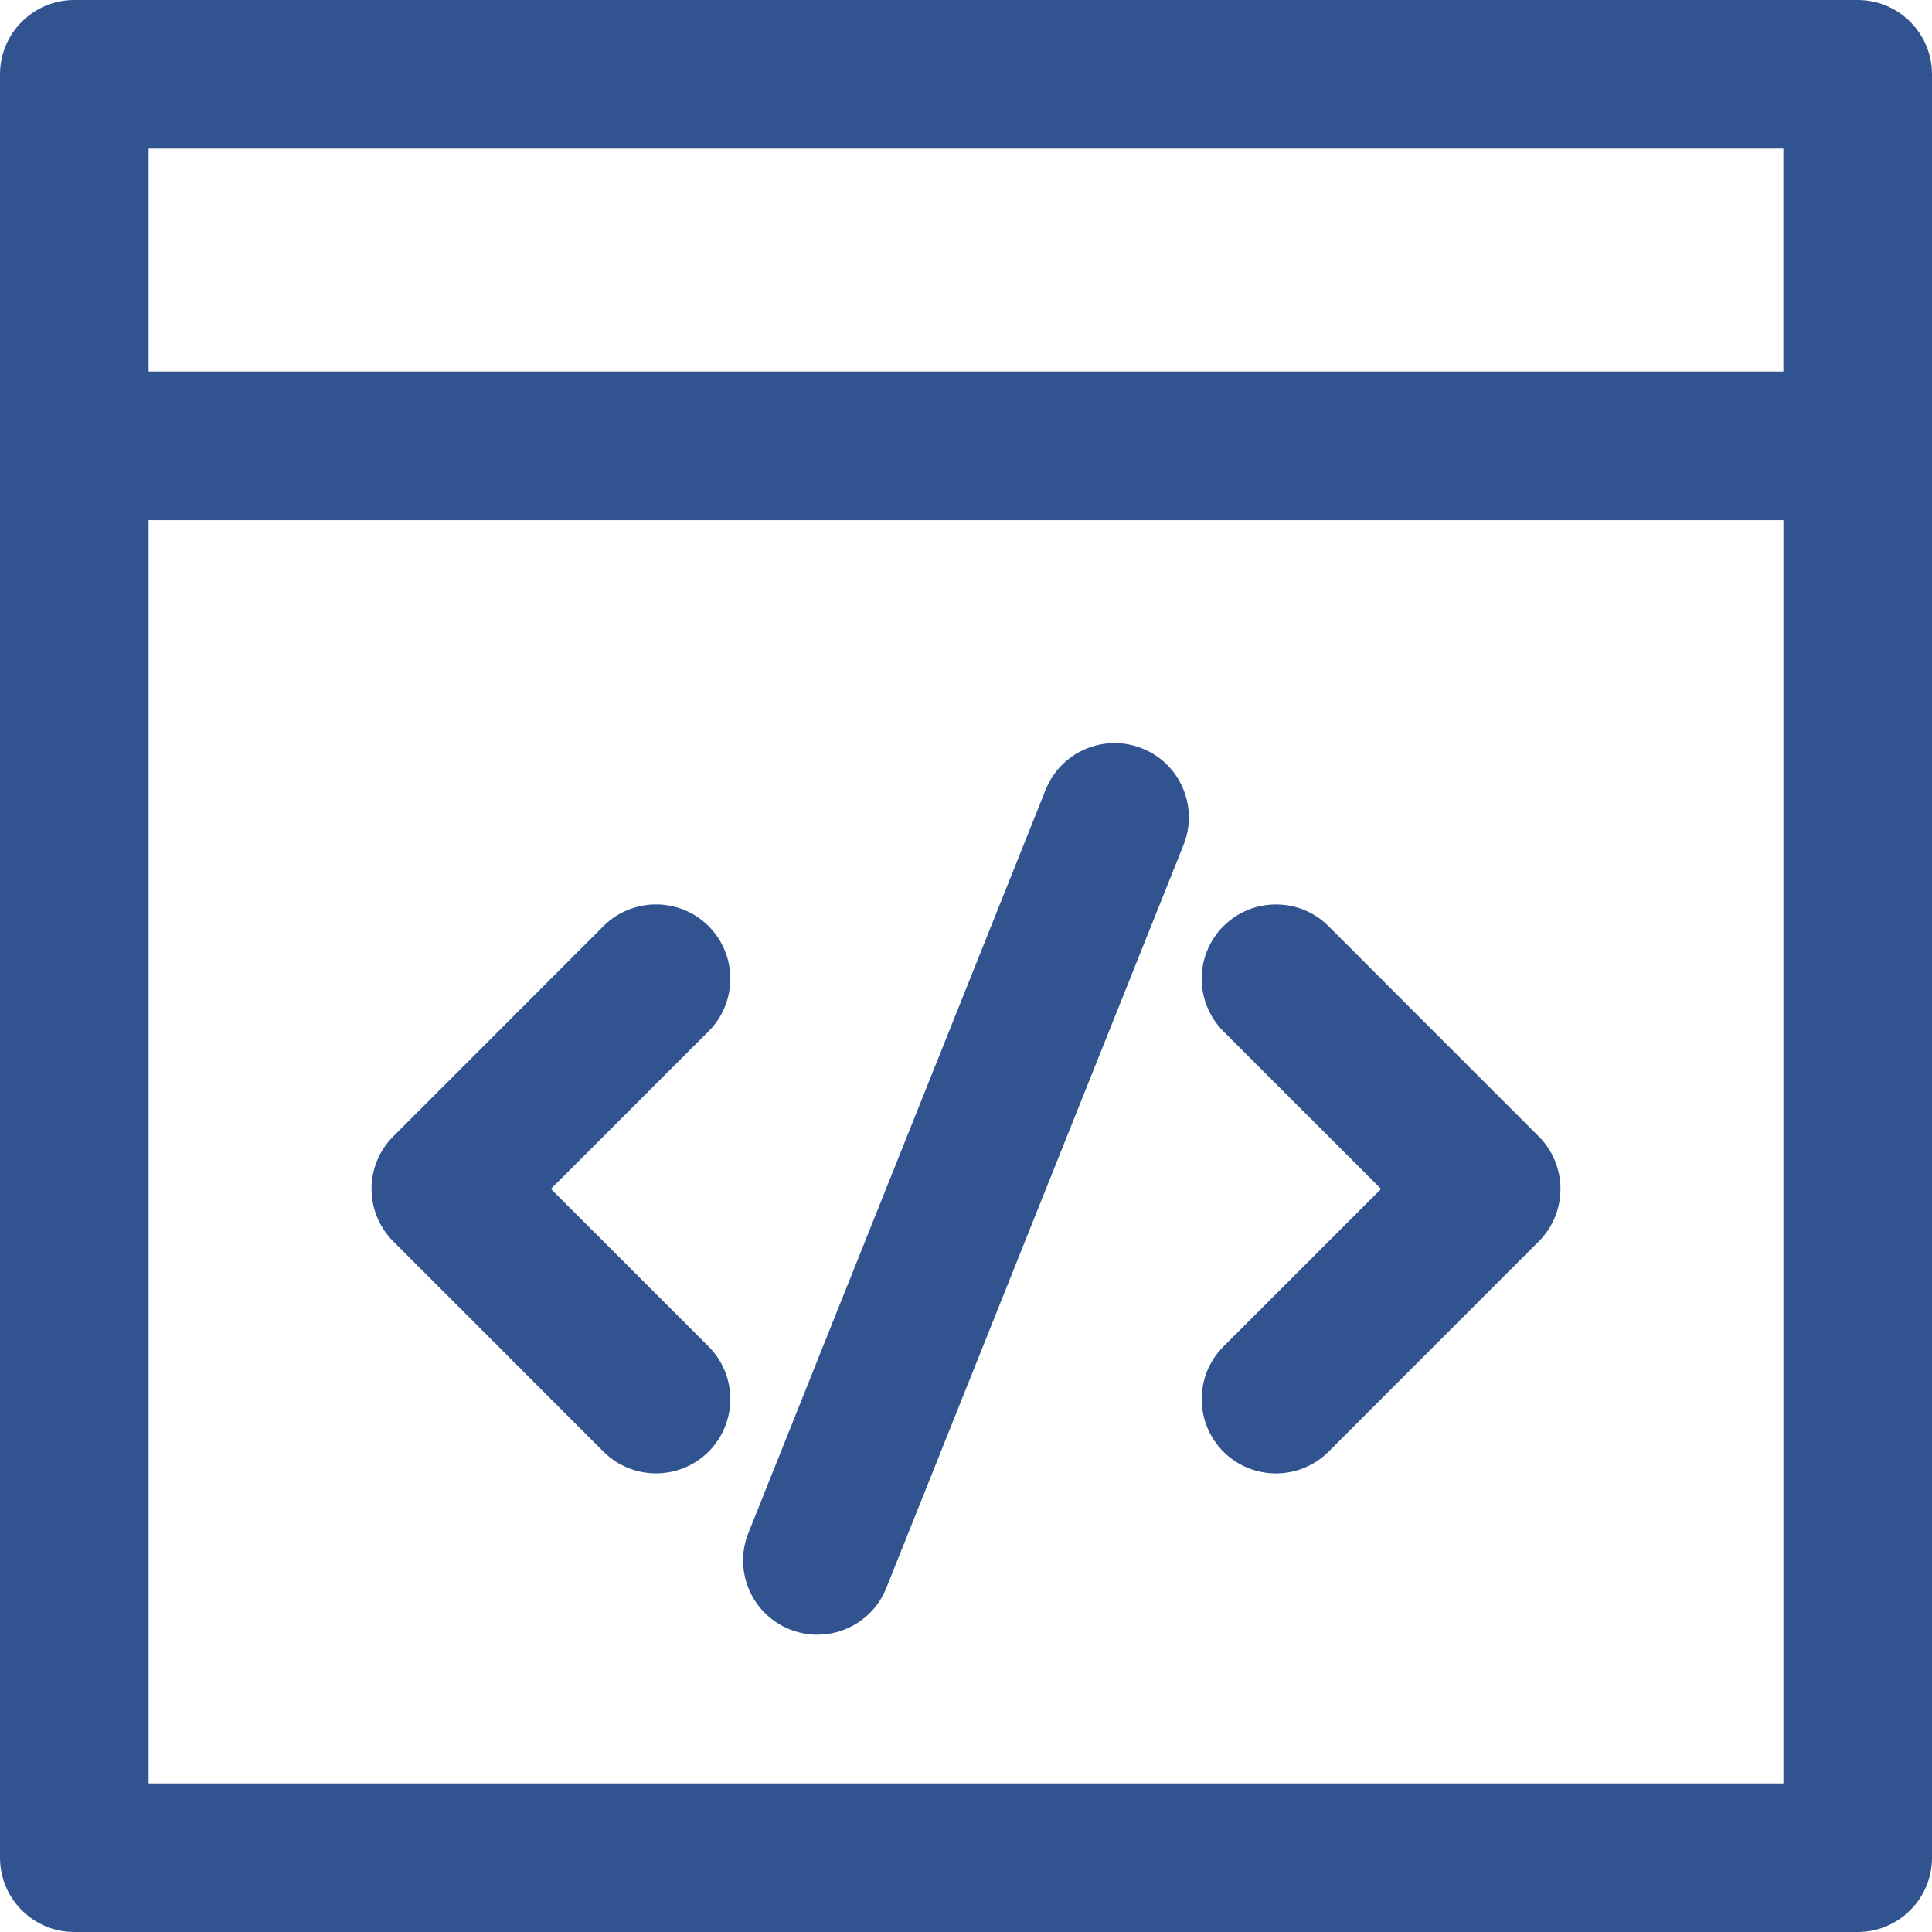
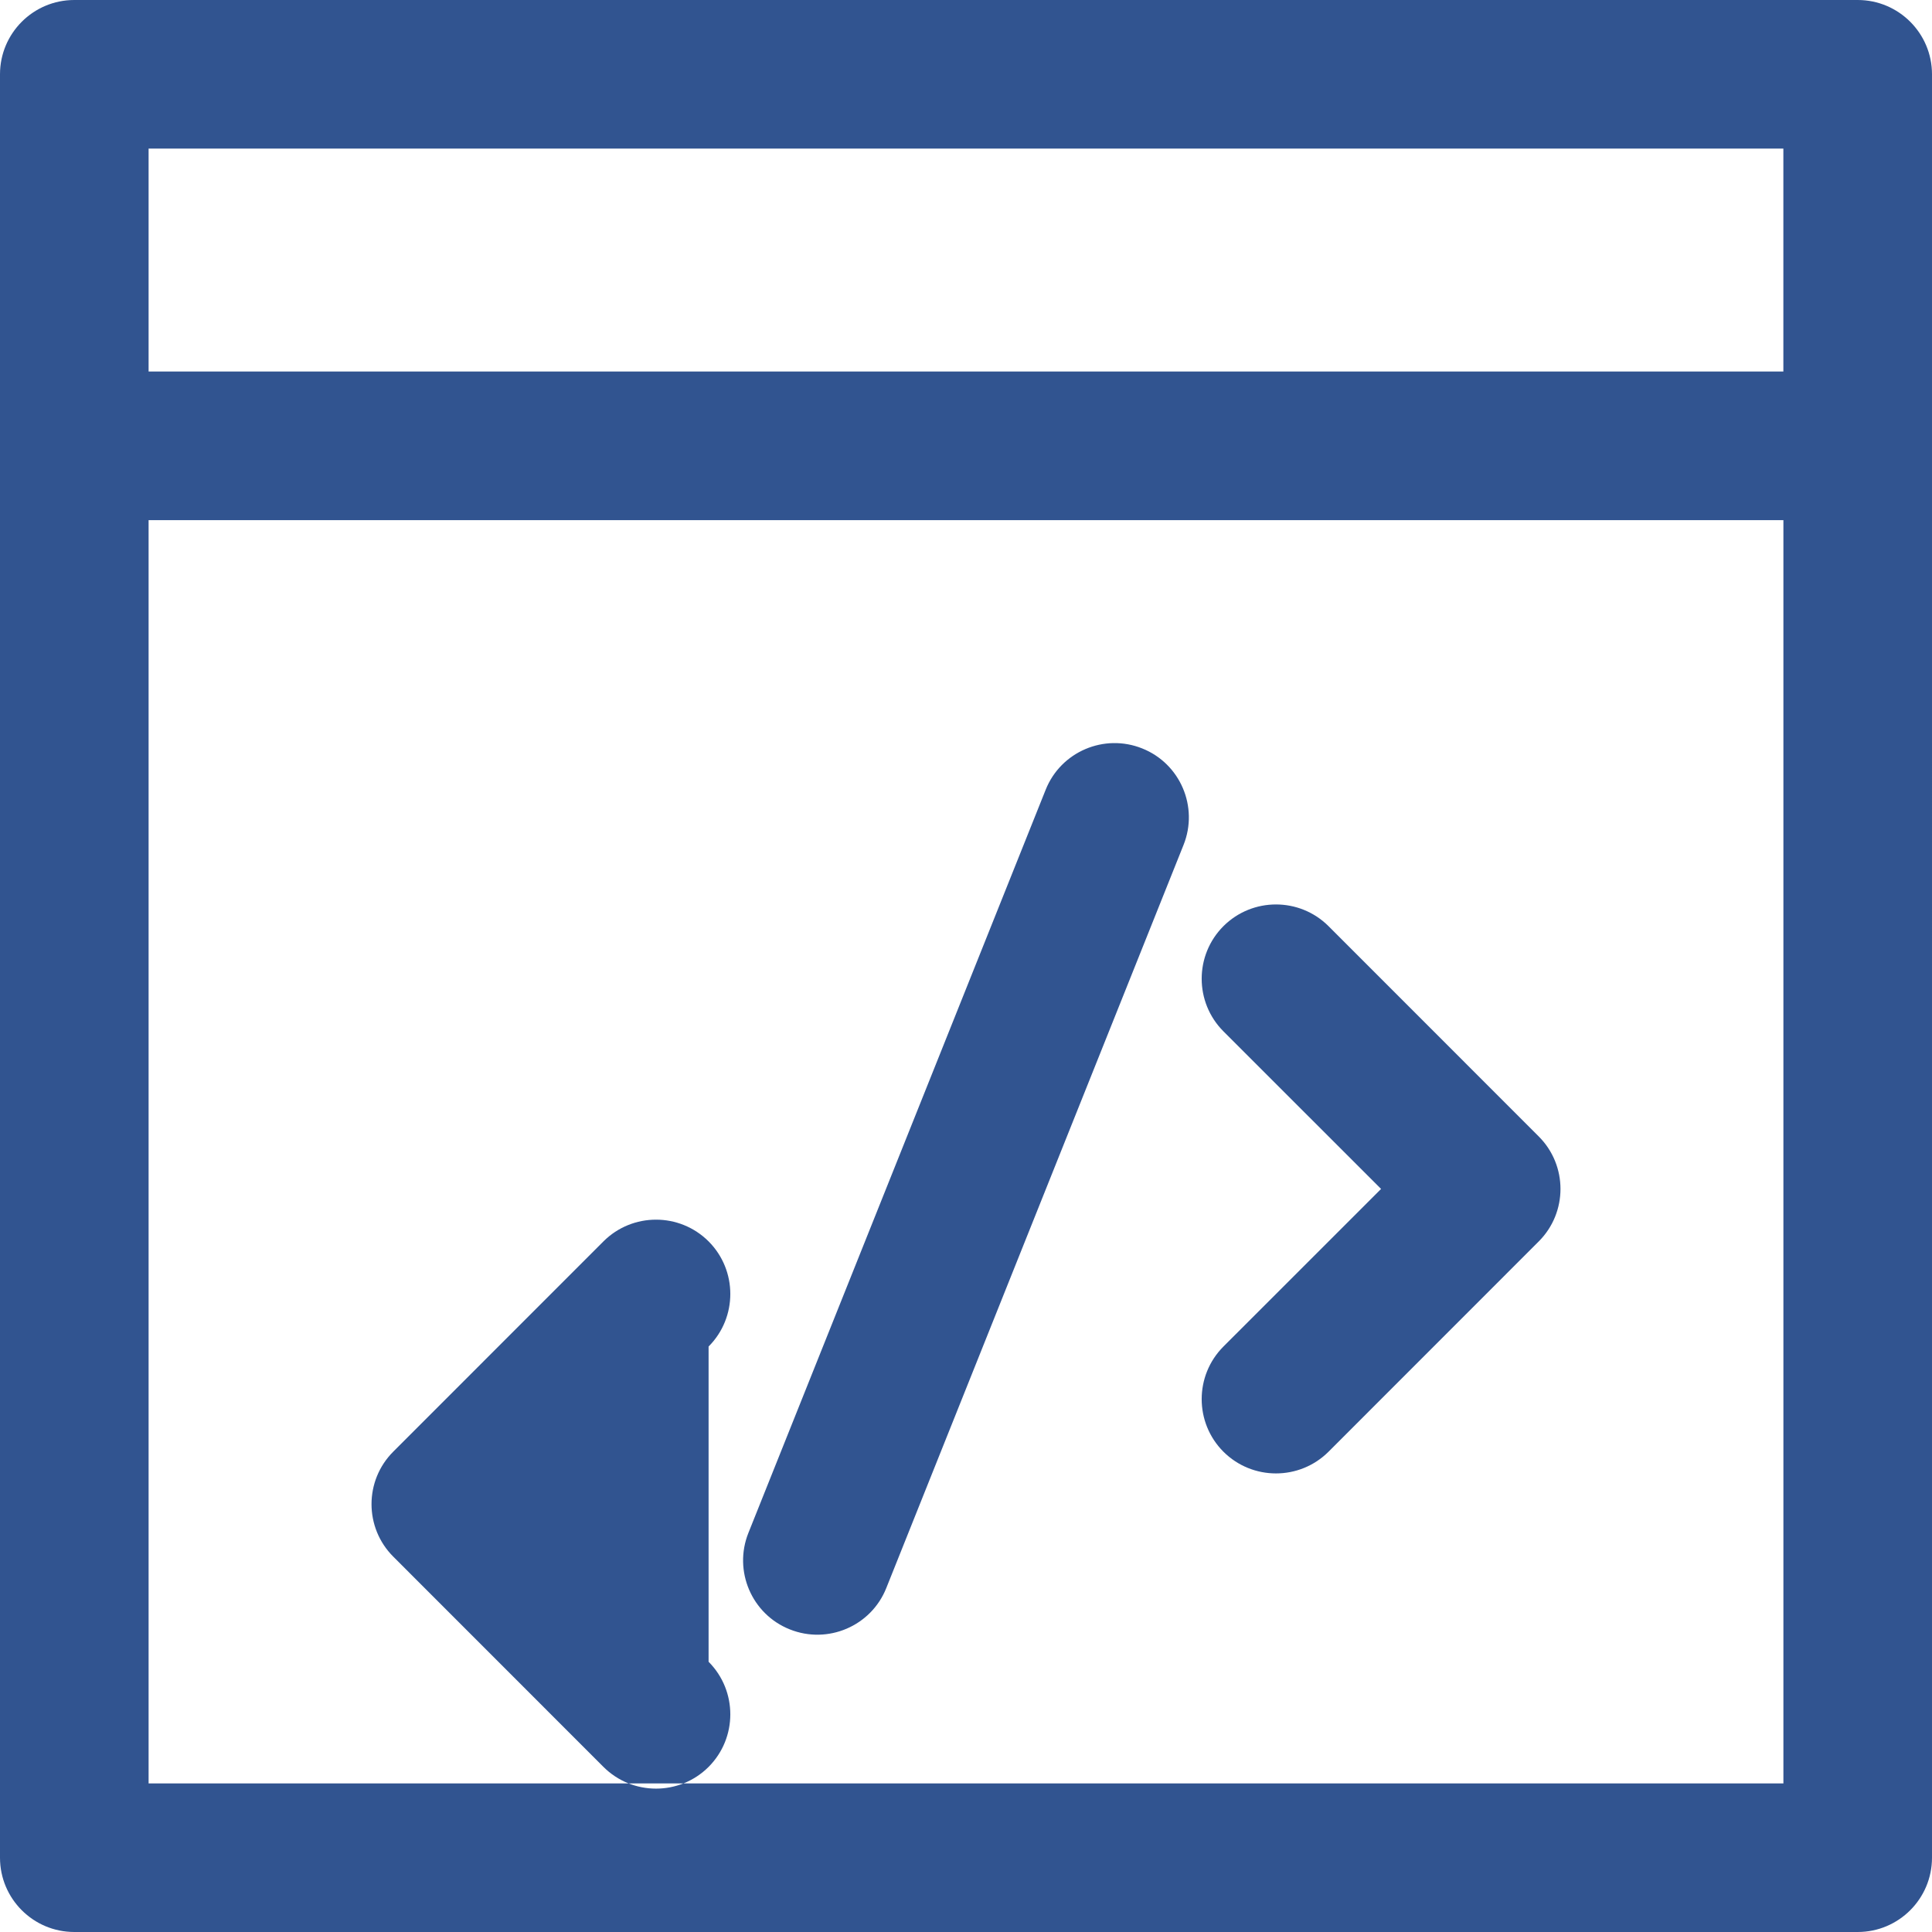
<svg xmlns="http://www.w3.org/2000/svg" id="Livello_2" data-name="Livello 2" viewBox="0 0 483.66 483.66" width="483.66" height="483.66">
  <defs>
    <style>
      .cls-1 {
        fill: #315490;
        fill-rule: evenodd;
      }
    </style>
  </defs>
  <g id="Livello_1-2" data-name="Livello 1">
    <g id="Design-Here">
-       <path class="cls-1" d="M483.66,18.6c0-10.27-8.33-18.6-18.6-18.6H18.6C8.33,0,0,8.33,0,18.6v446.46c0,10.27,8.33,18.6,18.6,18.6h446.46c10.27,0,18.6-8.33,18.6-18.6V18.6ZM446.46,130.22v316.24H37.2V130.22h409.25ZM261.77,197.72l-74.41,186.02c-3.81,9.52.82,20.37,10.36,24.16,9.52,3.81,20.37-.82,24.16-10.36l74.41-186.02c3.81-9.52-.82-20.37-10.36-24.16-9.52-3.81-20.37.82-24.16,10.36ZM332.59,363.42l52.61-52.63c7.27-7.25,7.27-19.05,0-26.3l-52.61-52.63c-7.27-7.25-19.05-7.25-26.32,0-7.25,7.27-7.25,19.05,0,26.32l39.47,39.46-39.47,39.46c-7.25,7.27-7.25,19.05,0,26.32,7.27,7.25,19.05,7.25,26.32,0ZM177.39,337.09l-39.47-39.46,39.47-39.46c7.25-7.27,7.25-19.05,0-26.32-7.27-7.25-19.05-7.25-26.32,0l-52.61,52.63c-7.27,7.25-7.27,19.05,0,26.3l52.61,52.63c7.27,7.25,19.05,7.25,26.32,0,7.25-7.27,7.25-19.05,0-26.32ZM37.2,93.01v-55.81h409.25v55.81H37.2Z" />
+       <path class="cls-1" d="M483.66,18.6c0-10.27-8.33-18.6-18.6-18.6H18.6C8.33,0,0,8.33,0,18.6v446.46c0,10.27,8.33,18.6,18.6,18.6h446.46c10.27,0,18.6-8.33,18.6-18.6V18.6ZM446.46,130.22v316.24H37.2V130.22h409.25ZM261.77,197.72l-74.41,186.02c-3.81,9.52.82,20.37,10.36,24.16,9.52,3.81,20.37-.82,24.16-10.36l74.41-186.02c3.81-9.52-.82-20.37-10.36-24.16-9.52-3.81-20.37.82-24.16,10.36ZM332.59,363.42l52.61-52.63c7.27-7.25,7.27-19.05,0-26.3l-52.61-52.63c-7.27-7.25-19.05-7.25-26.32,0-7.25,7.27-7.25,19.05,0,26.32l39.47,39.46-39.47,39.46c-7.25,7.27-7.25,19.05,0,26.32,7.27,7.25,19.05,7.25,26.32,0ZM177.39,337.09c7.25-7.27,7.25-19.05,0-26.32-7.27-7.25-19.05-7.25-26.32,0l-52.61,52.63c-7.27,7.25-7.27,19.05,0,26.3l52.61,52.63c7.27,7.25,19.05,7.25,26.32,0,7.25-7.27,7.25-19.05,0-26.32ZM37.2,93.01v-55.81h409.25v55.81H37.2Z" />
    </g>
  </g>
</svg>